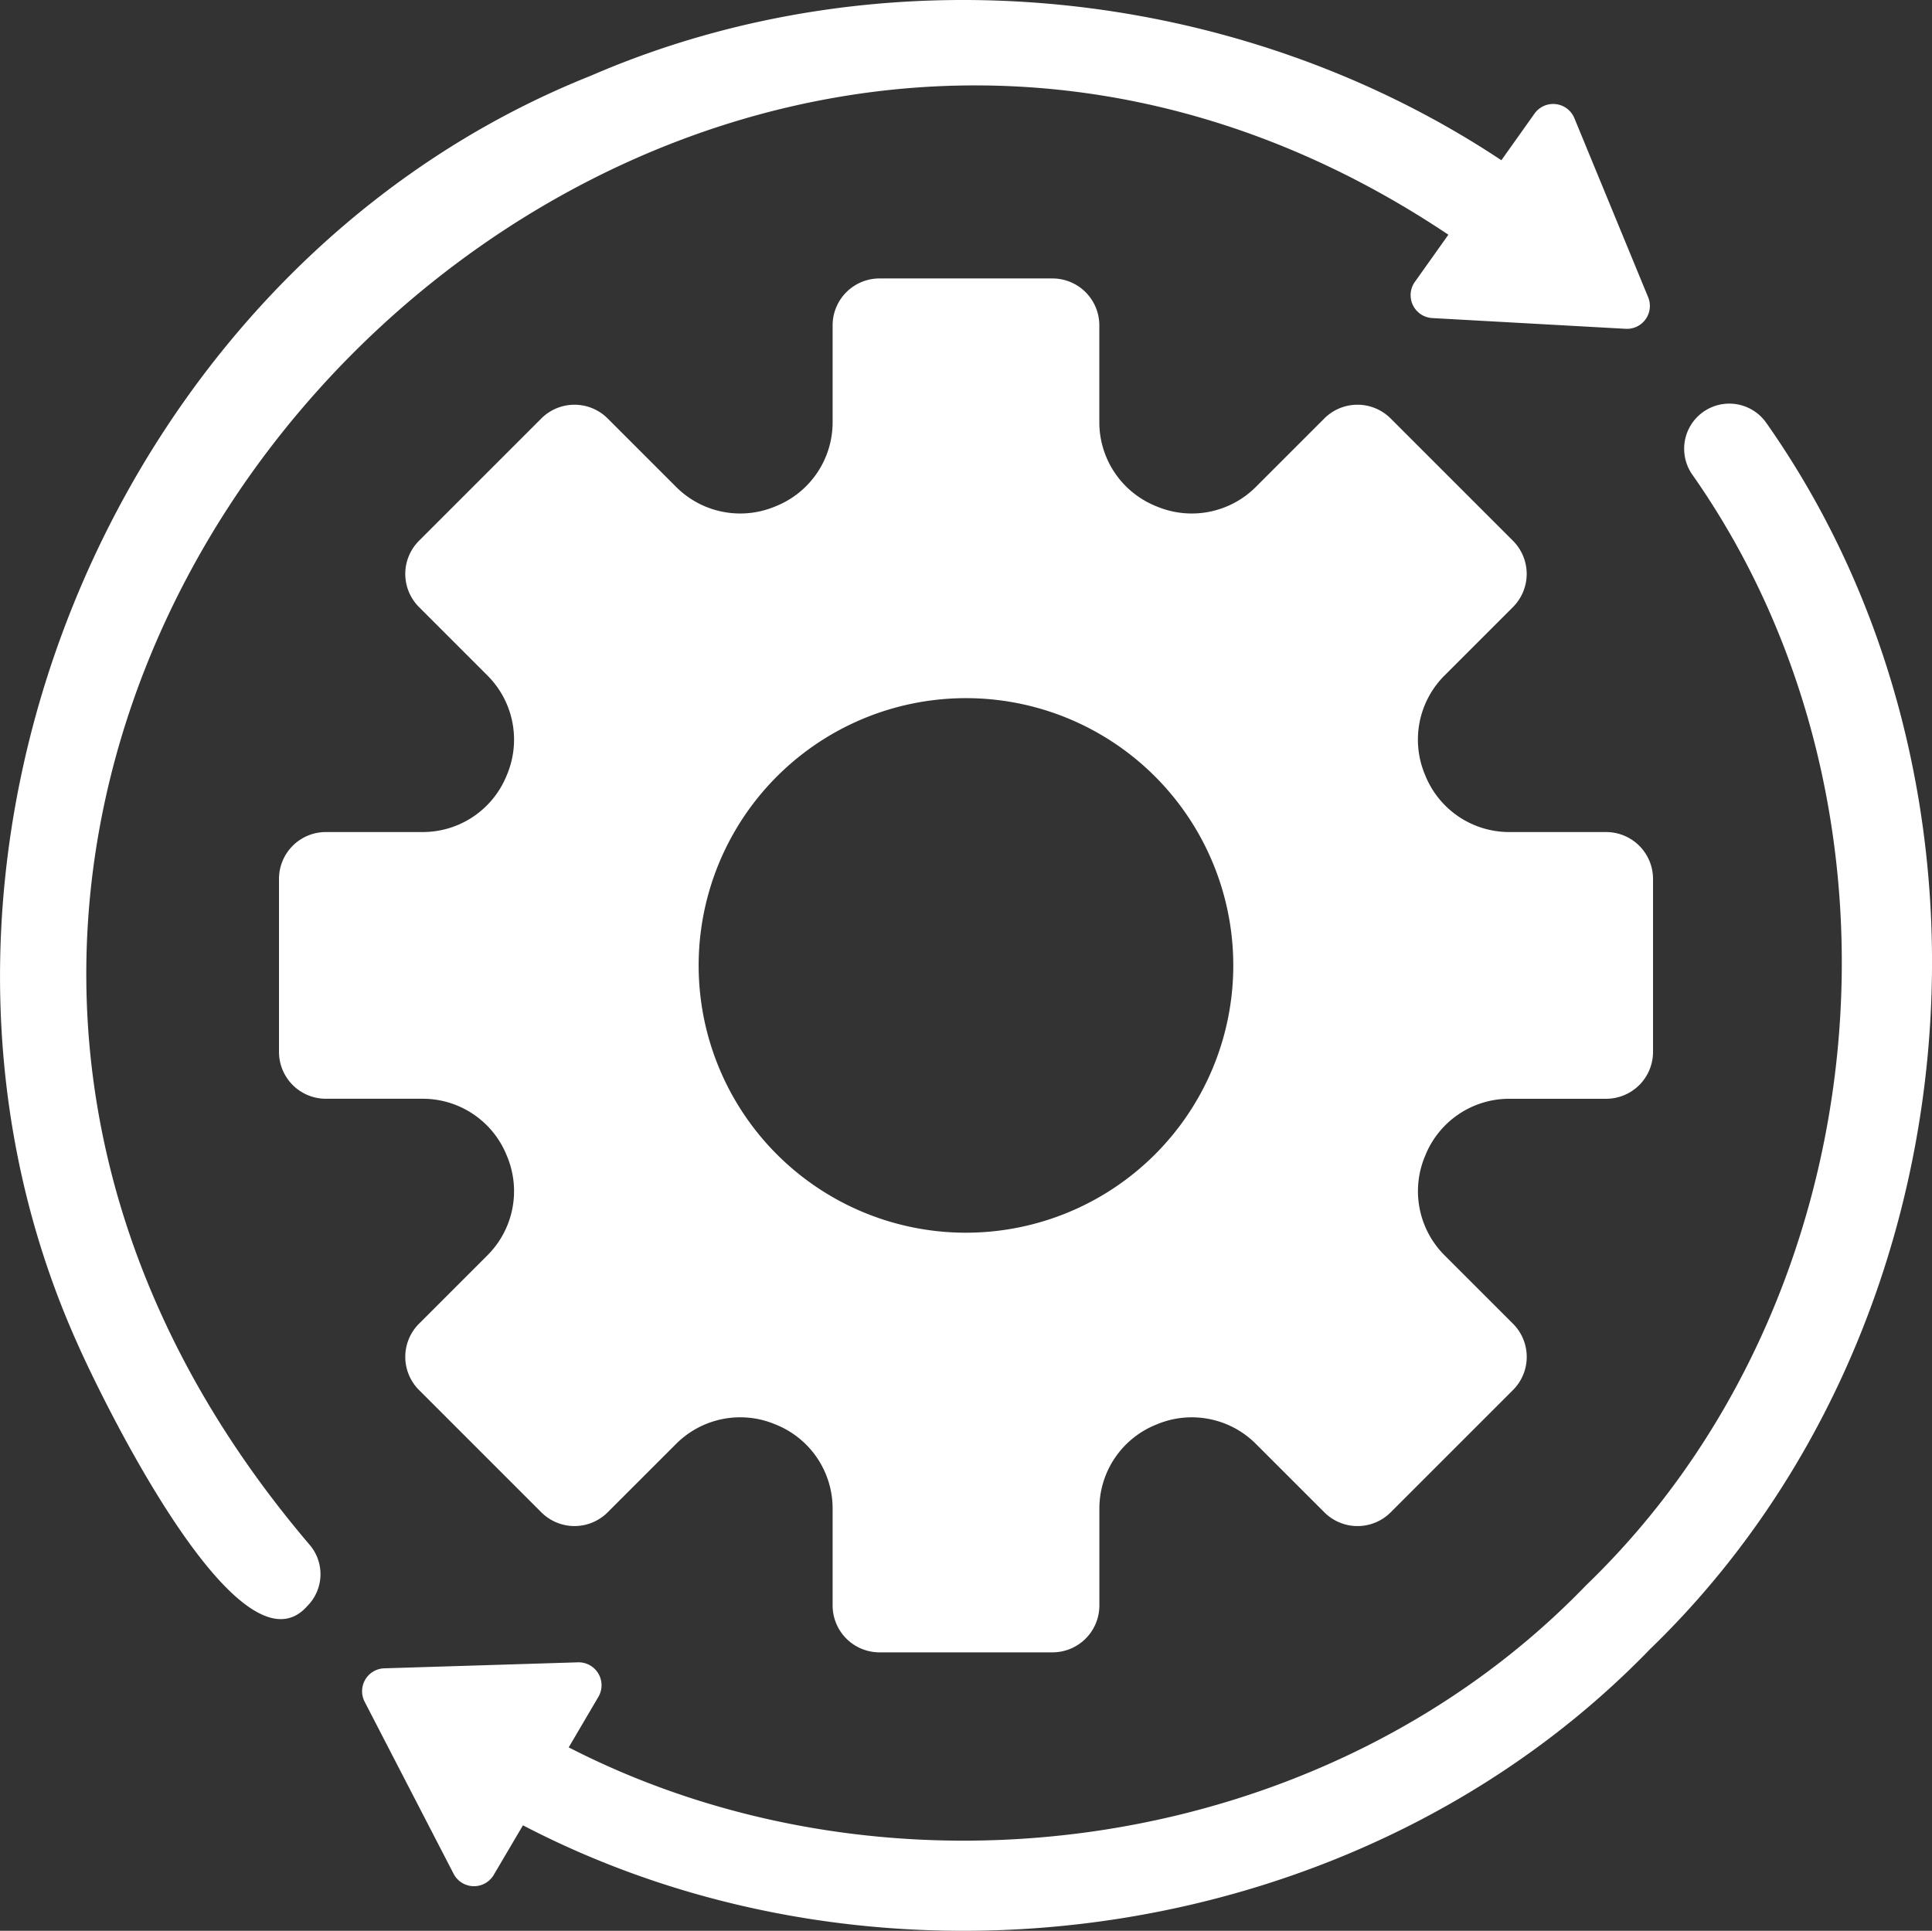
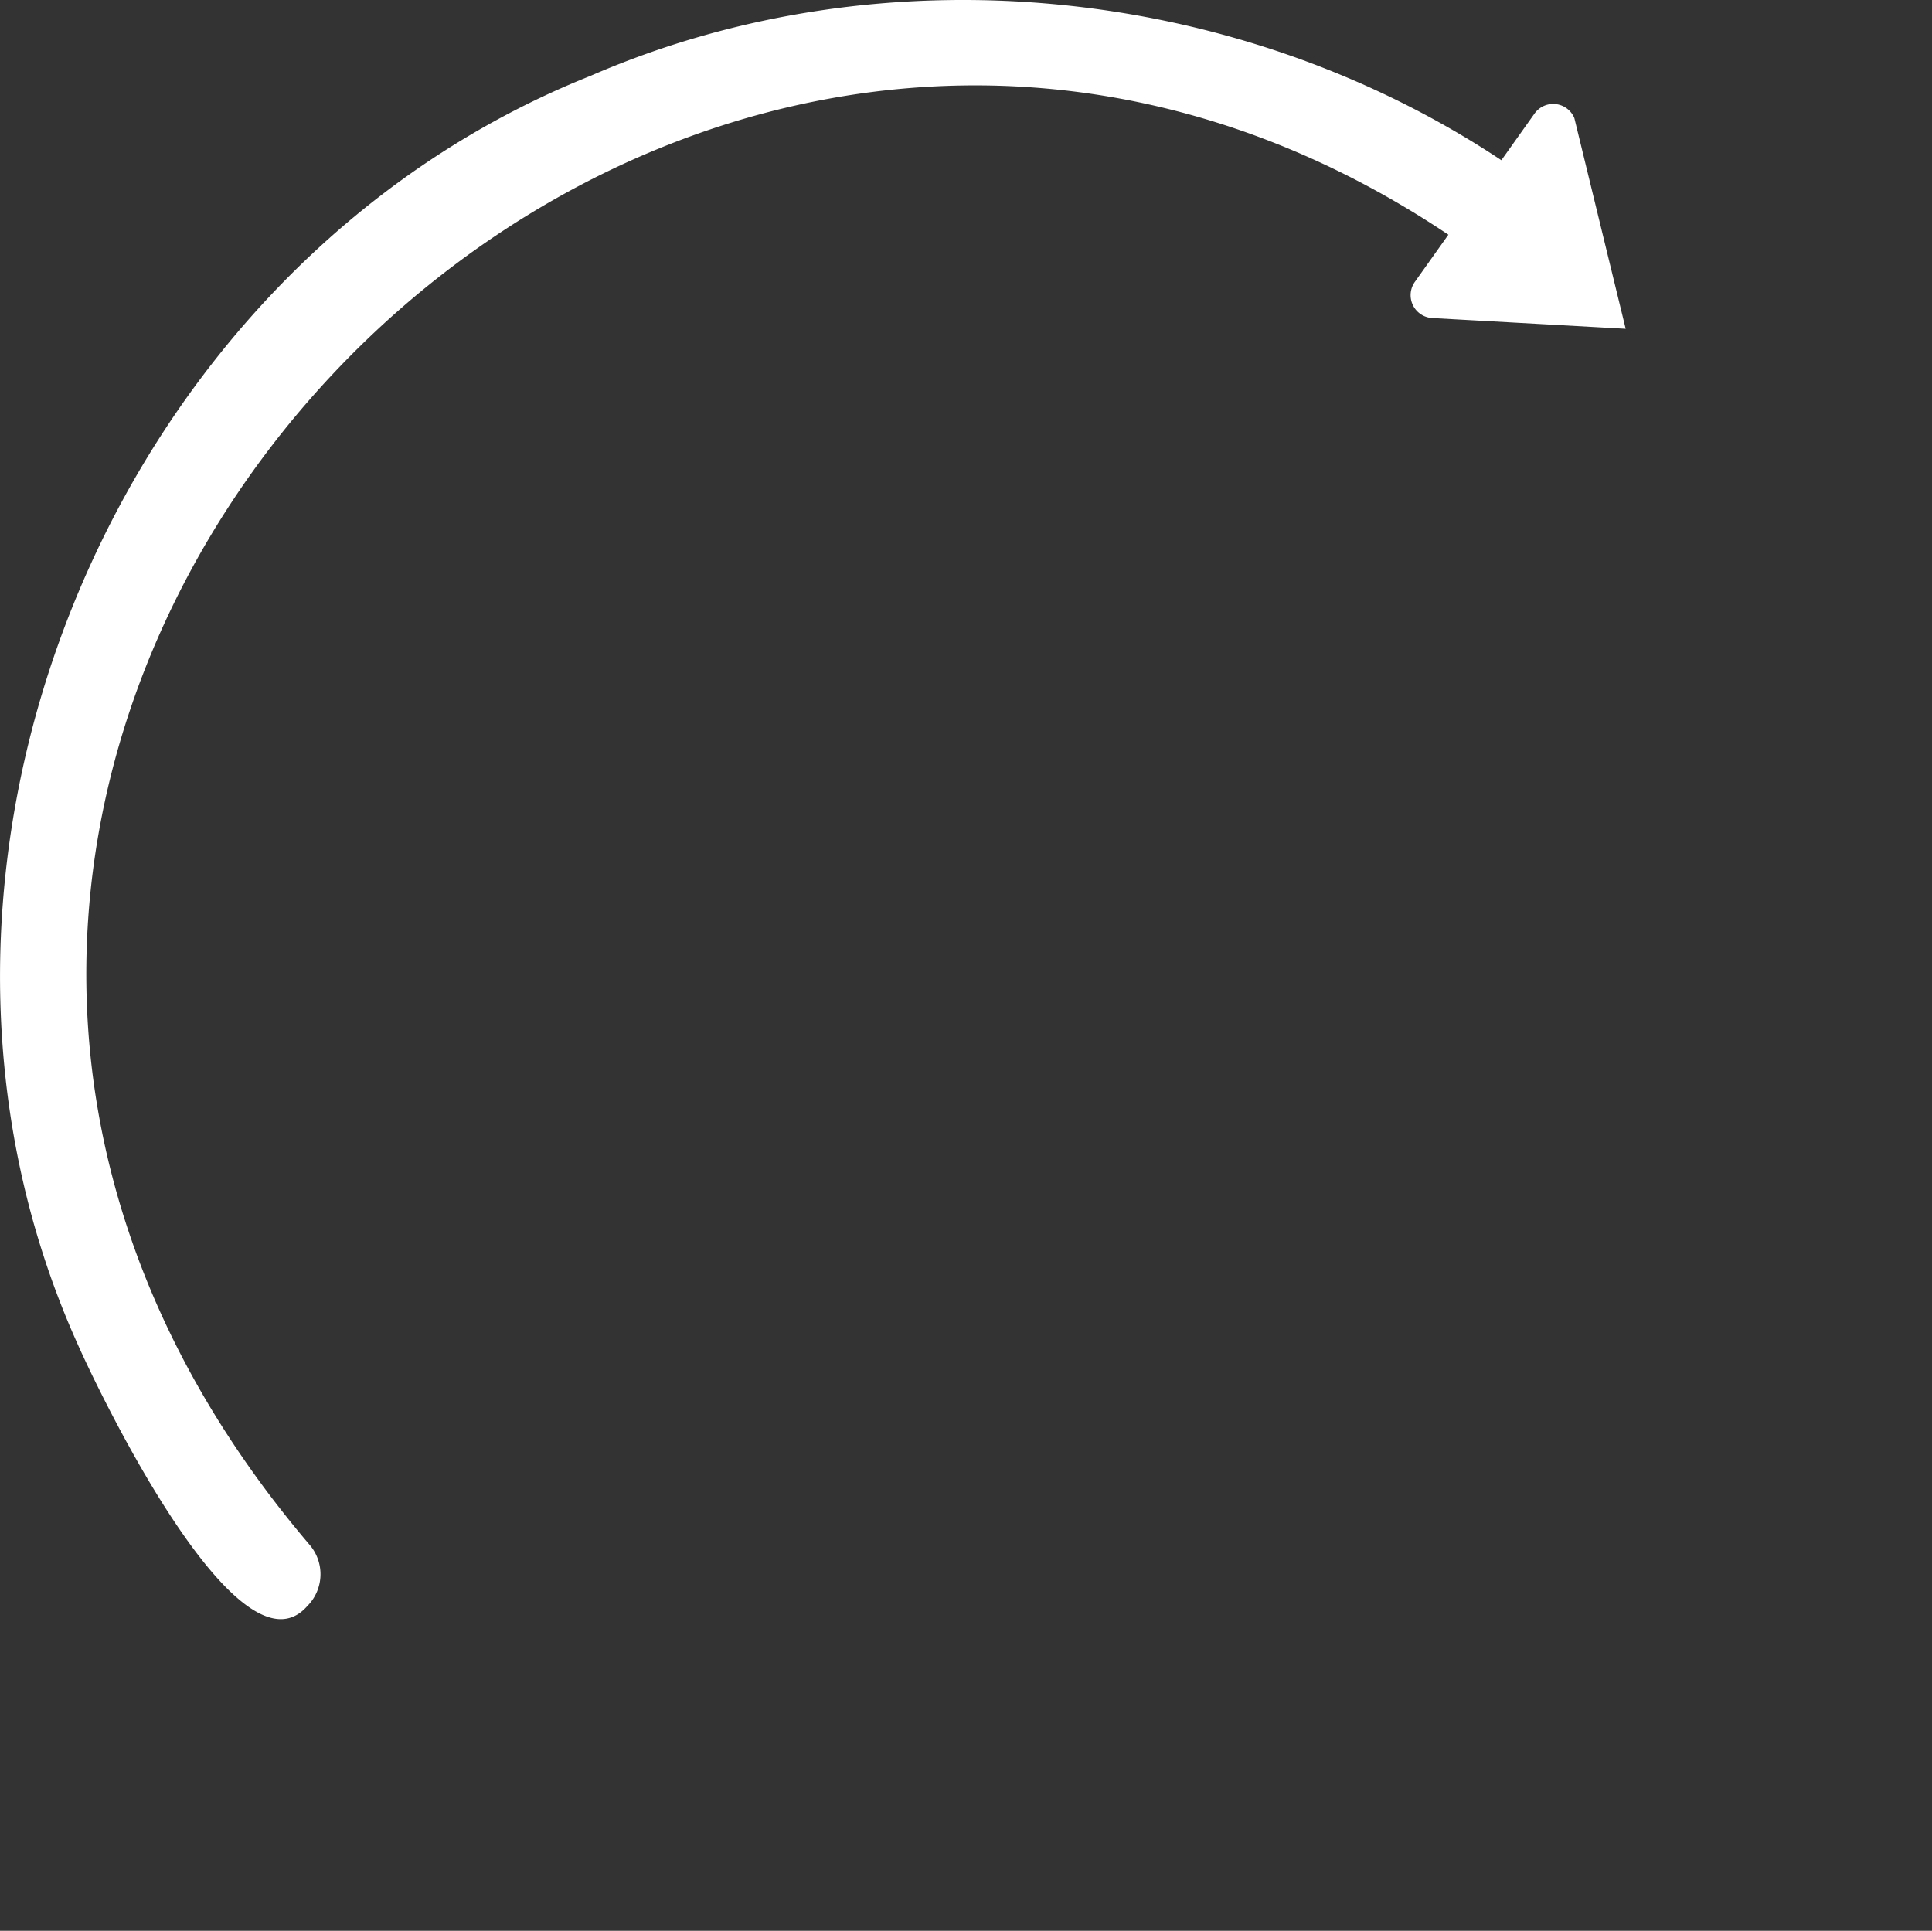
<svg xmlns="http://www.w3.org/2000/svg" width="119" height="118.94" viewBox="0 0 119 118.94">
  <rect x="0" y="0" width="119" height="118.94" fill="#333333" stroke="none" />
  <defs>
    <clipPath id="clip-path">
      <rect id="Rectangle_30" data-name="Rectangle 30" width="119" height="118.94" fill="#ffffff" />
    </clipPath>
  </defs>
  <g id="Groupe_39" data-name="Groupe 39" clip-path="url(#clip-path)">
-     <path id="Tracé_56" data-name="Tracé 56" d="M192.663,144.835h-5.98a5.574,5.574,0,0,1-5.146-3.461l-.028-.068a5.579,5.579,0,0,1,1.188-6.1l4.229-4.229a2.888,2.888,0,0,0,0-4.085l-7.534-7.534a2.888,2.888,0,0,0-4.085,0l-4.229,4.229a5.579,5.579,0,0,1-6.1,1.188l-.068-.028a5.573,5.573,0,0,1-3.461-5.146v-5.98a2.888,2.888,0,0,0-2.888-2.888H147.91a2.888,2.888,0,0,0-2.888,2.888v5.98a5.573,5.573,0,0,1-3.46,5.146l-.068.028a5.579,5.579,0,0,1-6.1-1.188l-4.229-4.229a2.888,2.888,0,0,0-4.085,0l-7.534,7.534a2.888,2.888,0,0,0,0,4.085l4.229,4.229a5.579,5.579,0,0,1,1.188,6.1l-.028.068a5.574,5.574,0,0,1-5.146,3.461h-5.98a2.888,2.888,0,0,0-2.888,2.888v10.654a2.888,2.888,0,0,0,2.888,2.888h5.98a5.574,5.574,0,0,1,5.146,3.461l.028.068a5.58,5.58,0,0,1-1.188,6.1l-4.229,4.228a2.888,2.888,0,0,0,0,4.085l7.534,7.534a2.888,2.888,0,0,0,4.085,0l4.229-4.228a5.579,5.579,0,0,1,6.1-1.188l.068.028a5.574,5.574,0,0,1,3.46,5.146v5.98a2.888,2.888,0,0,0,2.888,2.888h10.654a2.888,2.888,0,0,0,2.888-2.888V186.5a5.573,5.573,0,0,1,3.461-5.146l.068-.028a5.579,5.579,0,0,1,6.1,1.188l4.229,4.228a2.888,2.888,0,0,0,4.085,0l7.534-7.534a2.888,2.888,0,0,0,0-4.085l-4.229-4.228a5.579,5.579,0,0,1-1.188-6.1l.028-.068a5.574,5.574,0,0,1,5.146-3.461h5.98a2.888,2.888,0,0,0,2.888-2.888V147.724a2.888,2.888,0,0,0-2.888-2.888m-39.426,24.681A16.465,16.465,0,1,1,169.7,153.051a16.465,16.465,0,0,1-16.465,16.465" transform="translate(-93.737 -93.58)" fill="#ffffff" />
-     <path id="Tracé_57" data-name="Tracé 57" d="M89.212,14.459l-2.066,2.907a1.412,1.412,0,0,0,1.072,2.227l11.914.662a1.411,1.411,0,0,0,1.384-1.947L96.971,7.276A1.411,1.411,0,0,0,94.516,7l-2.04,2.871C76.182-.951,54.43-3.161,36.391,4.666c-29.657,11.818-44.7,48.852-31.668,78,1.441,3.29,10.015,21.016,14.2,16.273a2.779,2.779,0,0,0,.123-3.806C-22.611,46.163,39.164-19.051,89.212,14.459" transform="translate(0 0)" fill="#ffffff" />
-     <path id="Tracé_58" data-name="Tracé 58" d="M230.471,161.752a2.78,2.78,0,0,0-4.6,3.125c14.452,20.542,11.671,50.918-6.513,68.44-15.943,16.546-42.537,20.338-62.673,9.993l1.829-3.112a1.412,1.412,0,0,0-1.261-2.126l-11.927.369a1.412,1.412,0,0,0-1.21,2.059l5.48,10.6a1.412,1.412,0,0,0,2.471.067l1.8-3.055c22.308,11.629,51.745,7.438,69.429-10.86,20.012-19.339,23.156-52.745,7.176-75.5" transform="translate(-121.656 -135.67)" fill="#ffffff" />
+     <path id="Tracé_57" data-name="Tracé 57" d="M89.212,14.459l-2.066,2.907a1.412,1.412,0,0,0,1.072,2.227l11.914.662L96.971,7.276A1.411,1.411,0,0,0,94.516,7l-2.04,2.871C76.182-.951,54.43-3.161,36.391,4.666c-29.657,11.818-44.7,48.852-31.668,78,1.441,3.29,10.015,21.016,14.2,16.273a2.779,2.779,0,0,0,.123-3.806C-22.611,46.163,39.164-19.051,89.212,14.459" transform="translate(0 0)" fill="#ffffff" />
  </g>
</svg>